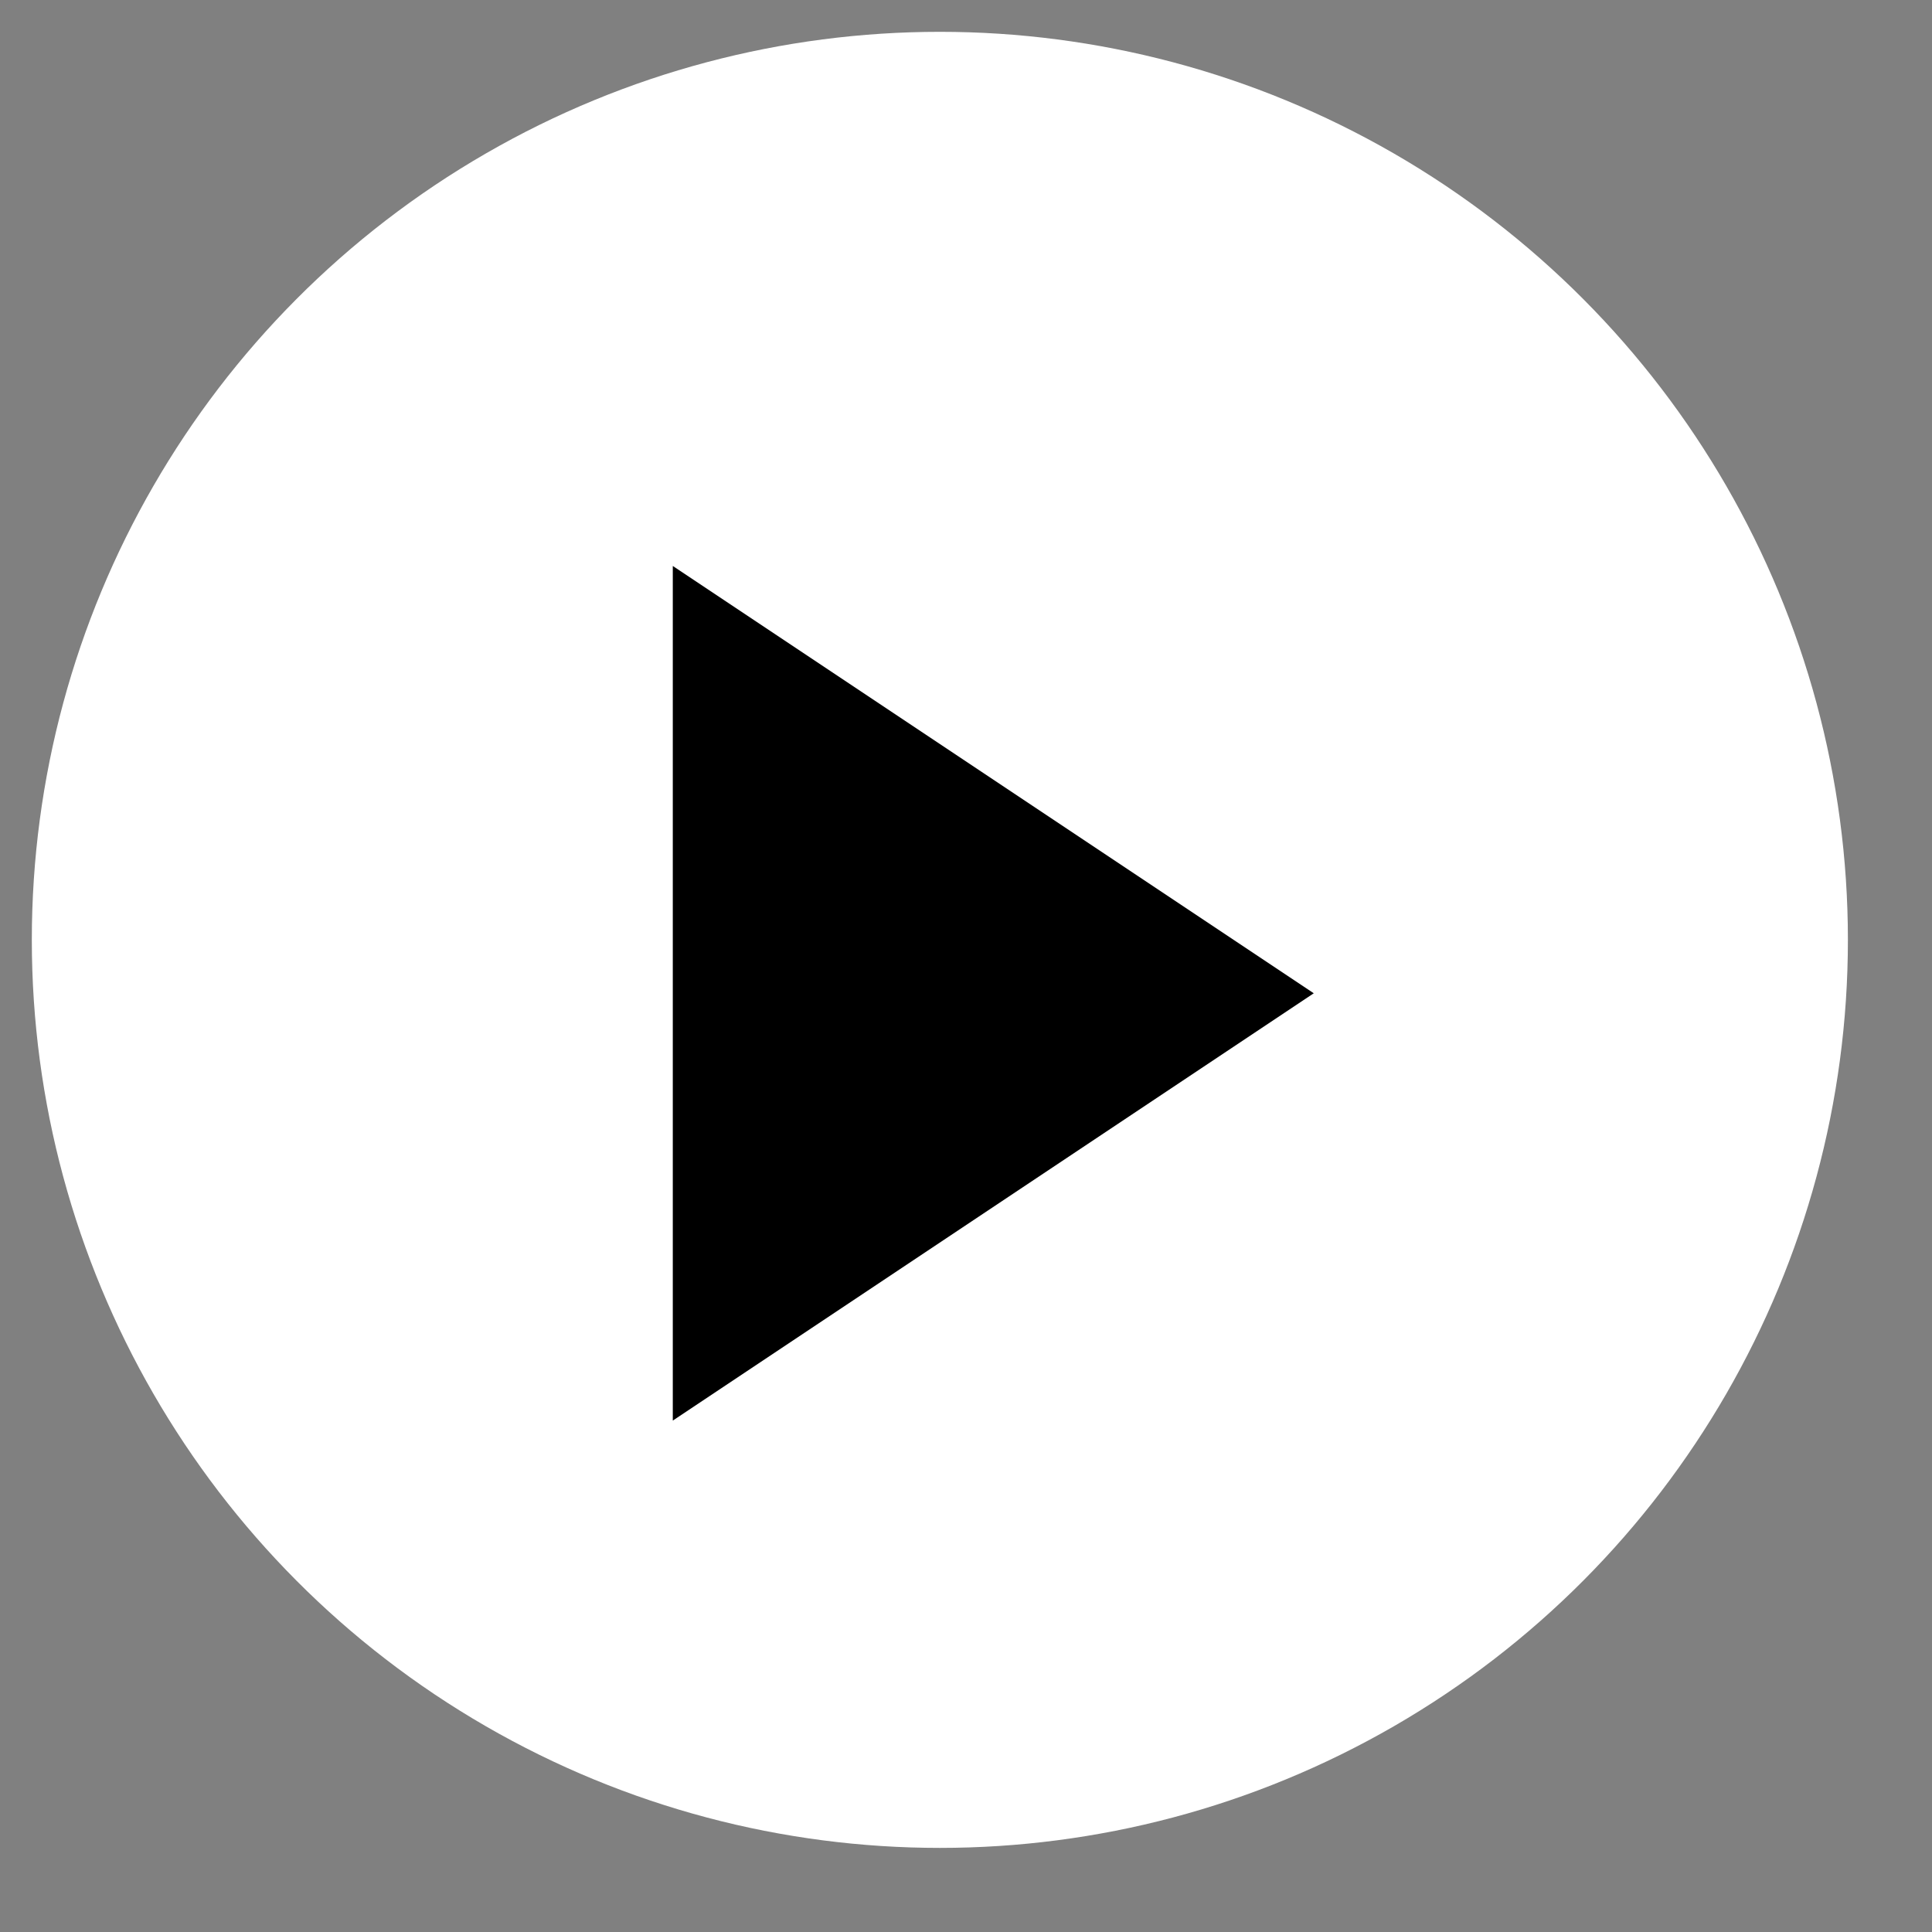
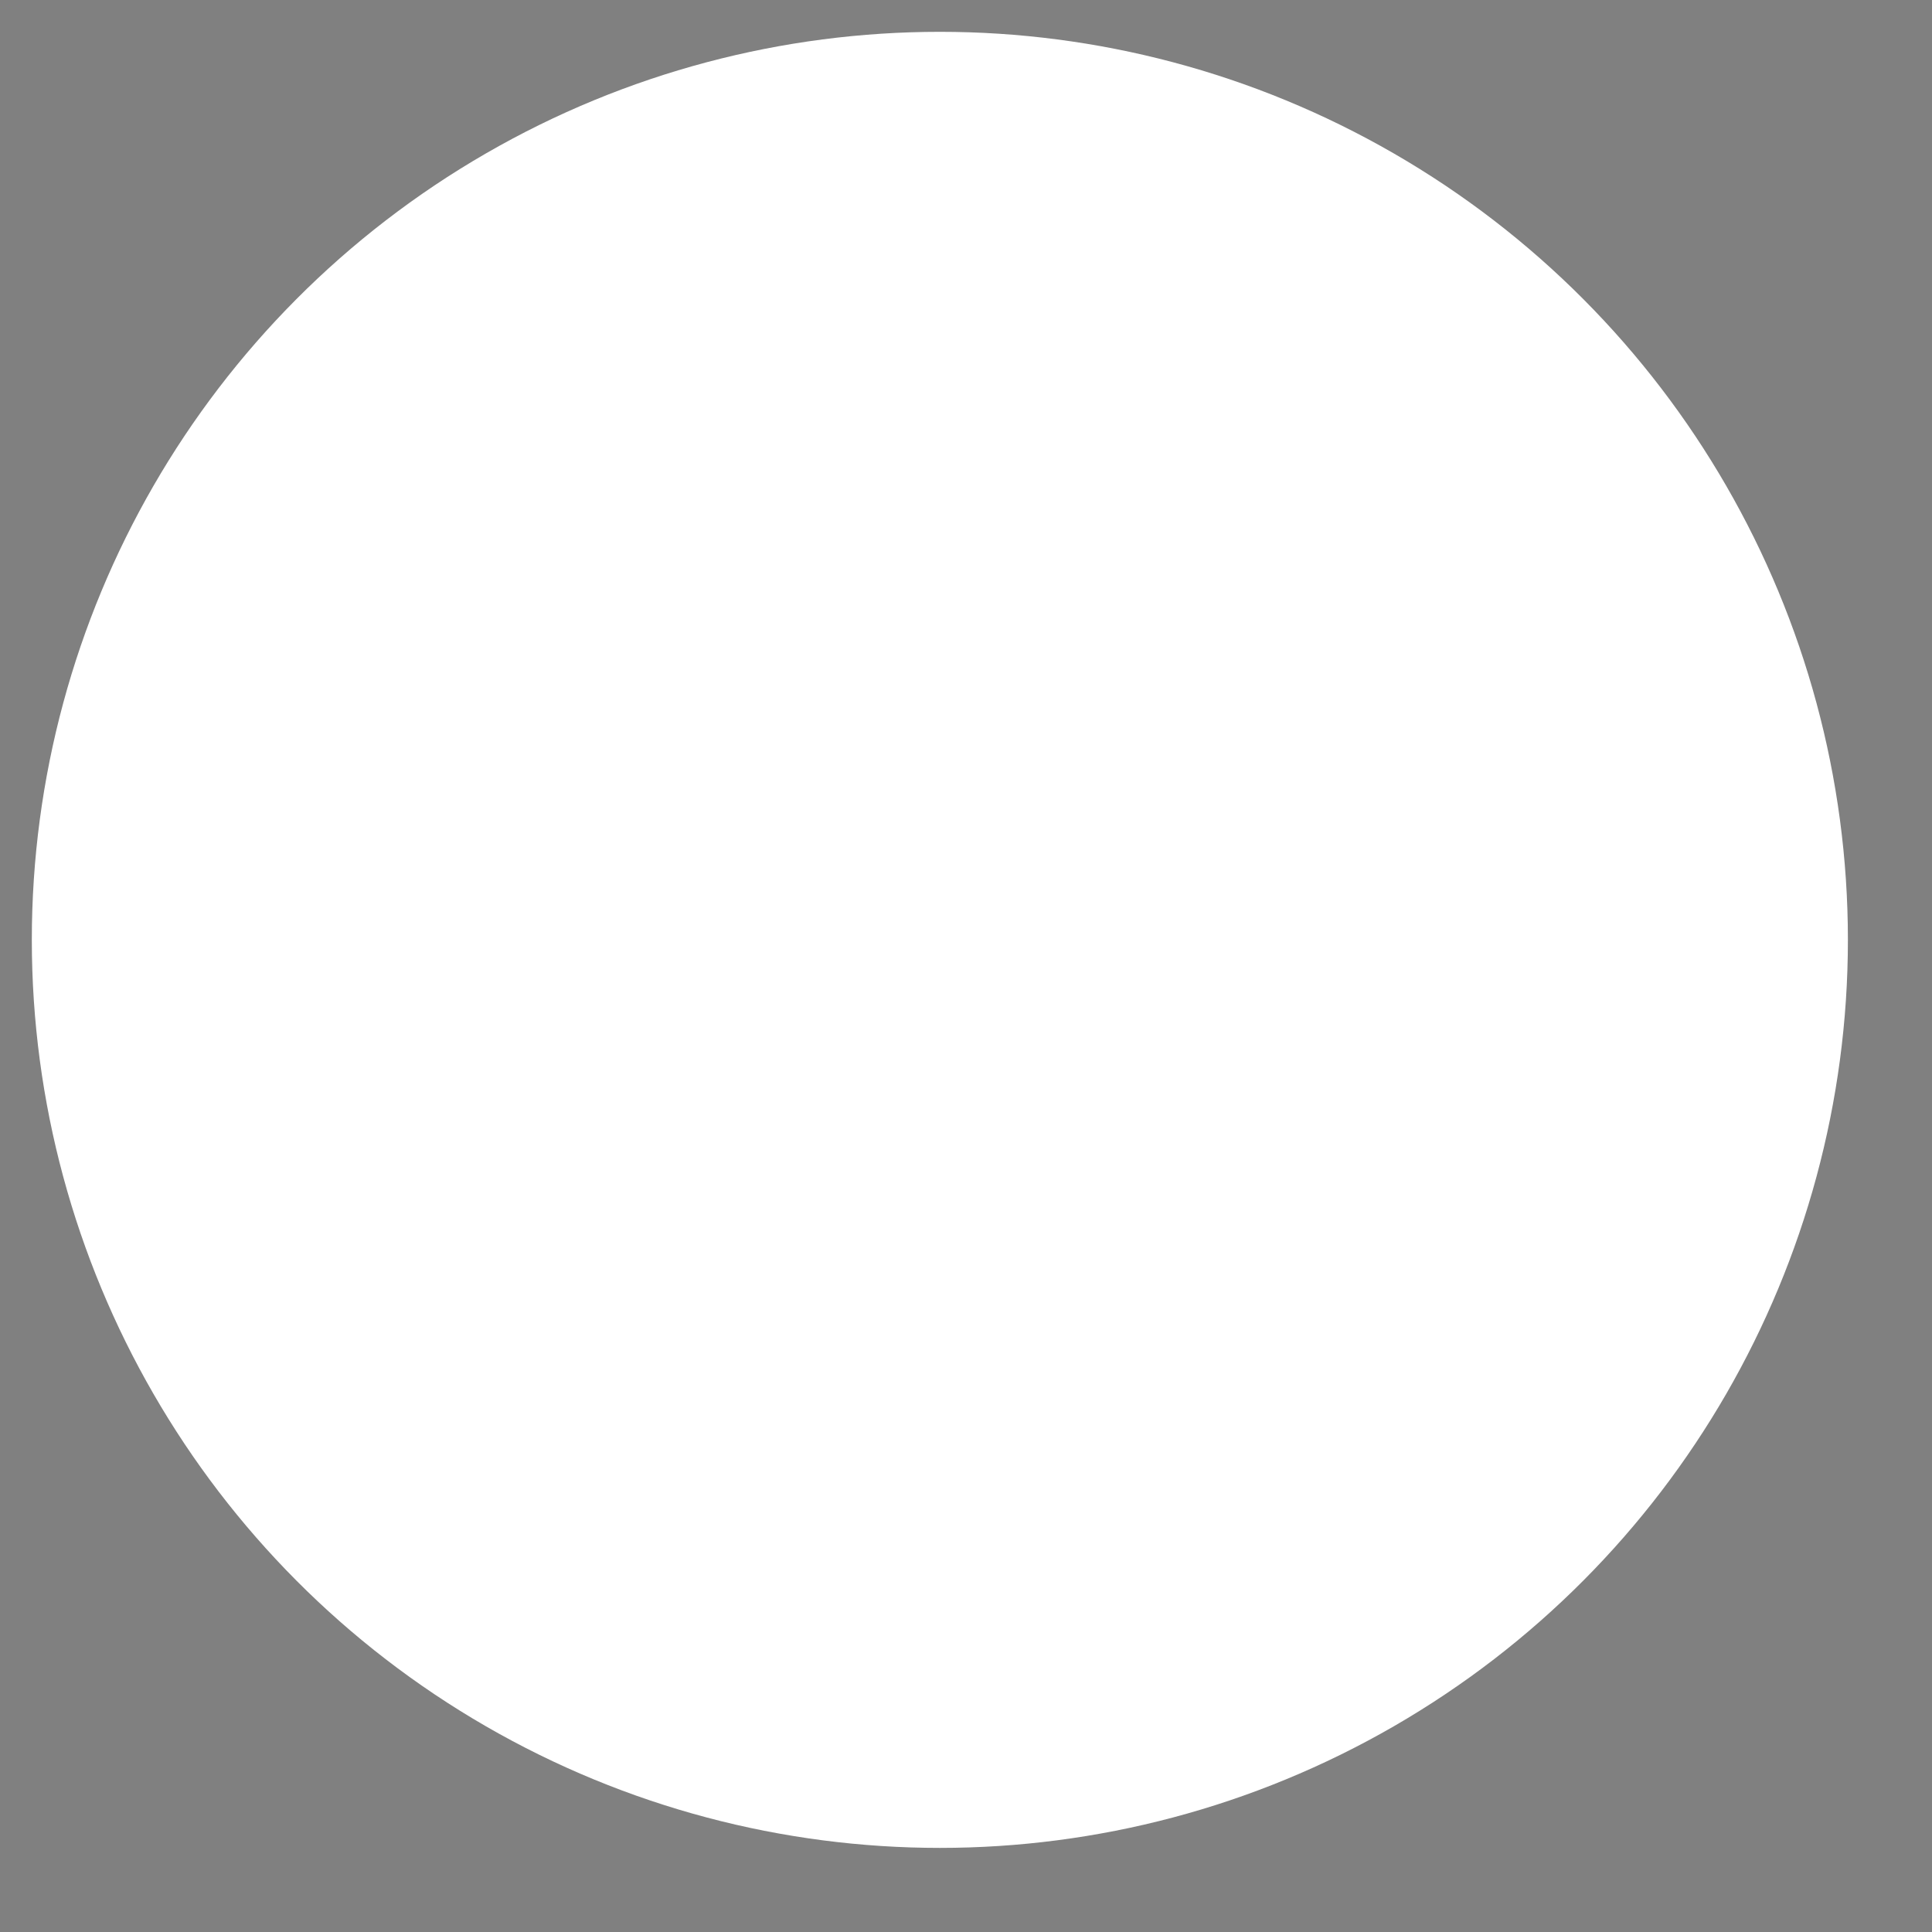
<svg xmlns="http://www.w3.org/2000/svg" width="17px" height="17px" viewBox="0 0 17 17" version="1.1">
  <rect x="0" y="0" width="17" height="17" fill="#808080" stroke="none" />
  <title>Group</title>
  <desc>Created with Sketch.</desc>
  <g id="Symbols" stroke="none" stroke-width="1" fill="none" fill-rule="evenodd">
    <g id="Newsblock-Video" transform="translate(-353, -11)">
      <g id="Group-3" transform="translate(342, 0)">
        <g id="Group" transform="translate(11.28, 11.28)">
          <circle id="Oval" fill="#FFFFFF" cx="7.99" cy="7.99" r="7.99" />
-           <polygon id="Triangle" fill="#000000" transform="translate(8.46, 8.46) rotate(90) translate(-8.46, -8.46) " points="8.46 5.64 12.22 11.28 4.7 11.28" />
        </g>
      </g>
    </g>
  </g>
</svg>